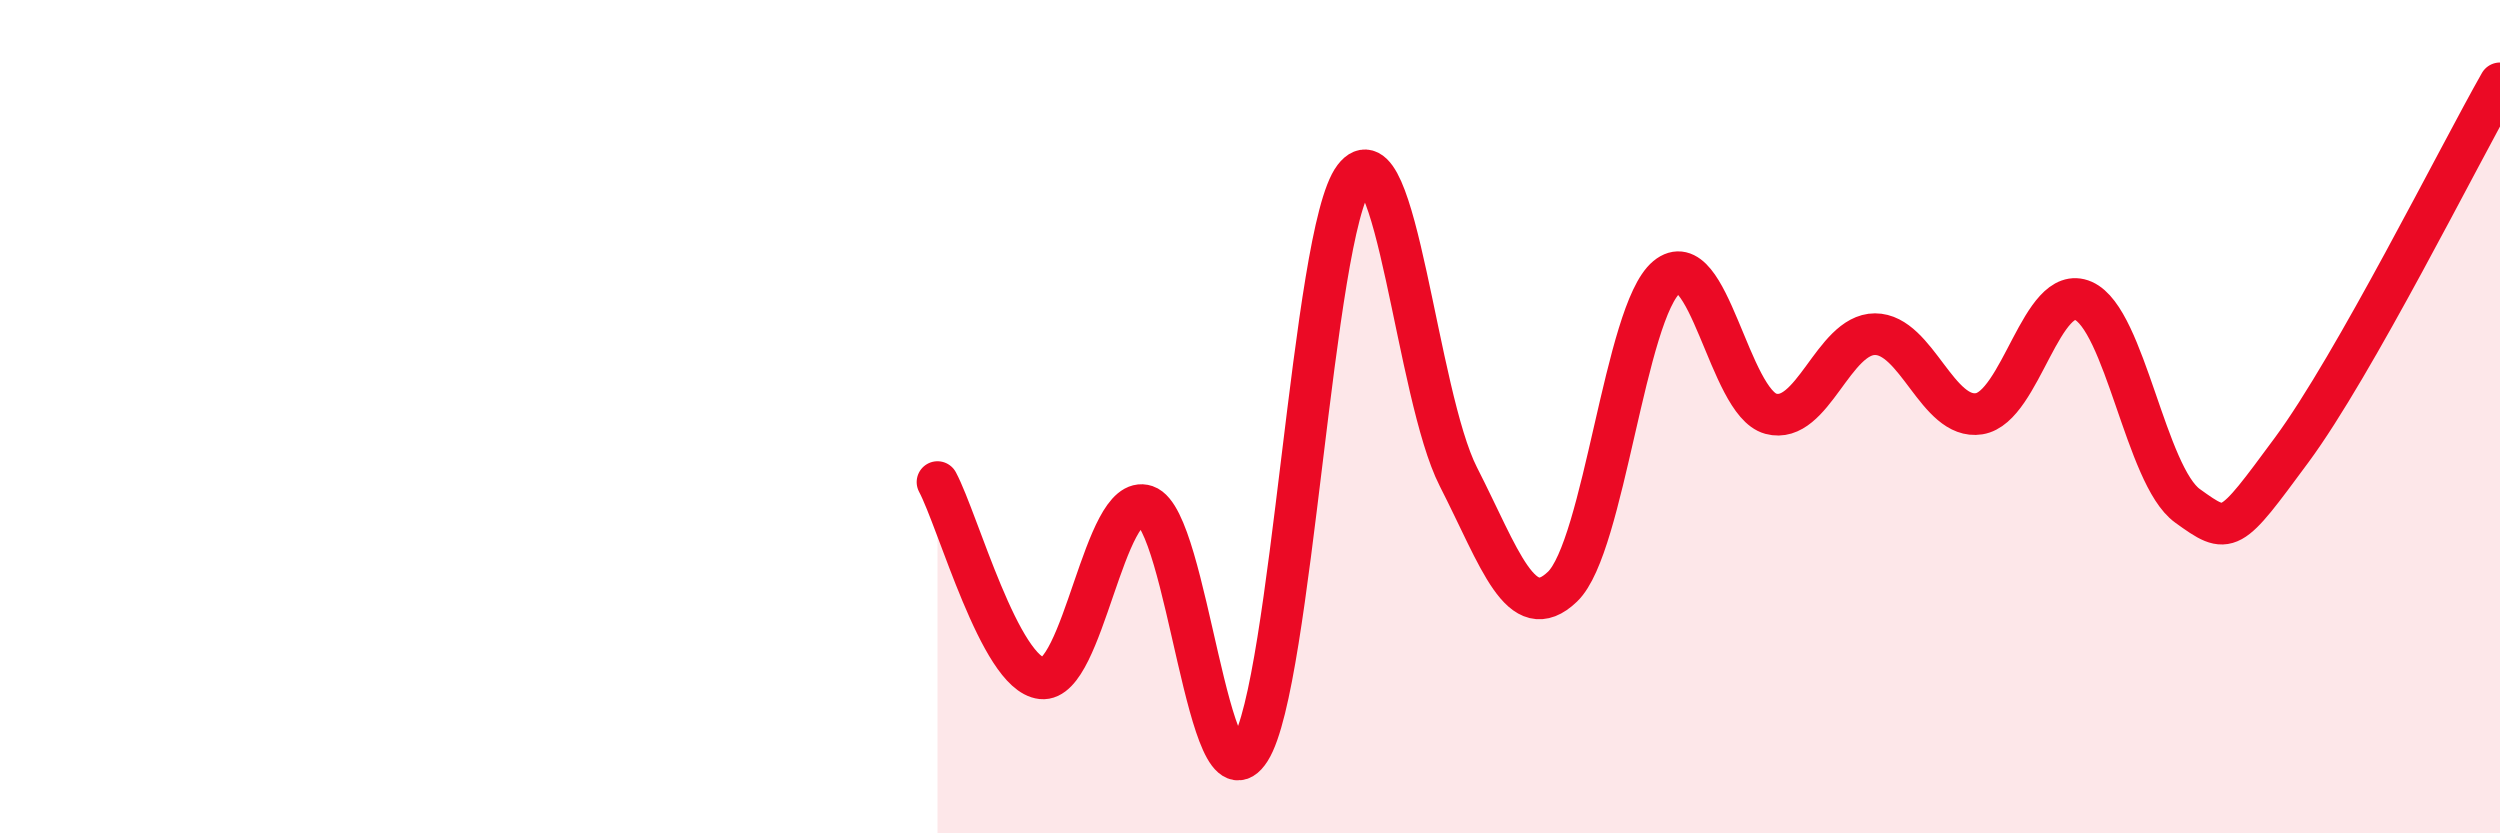
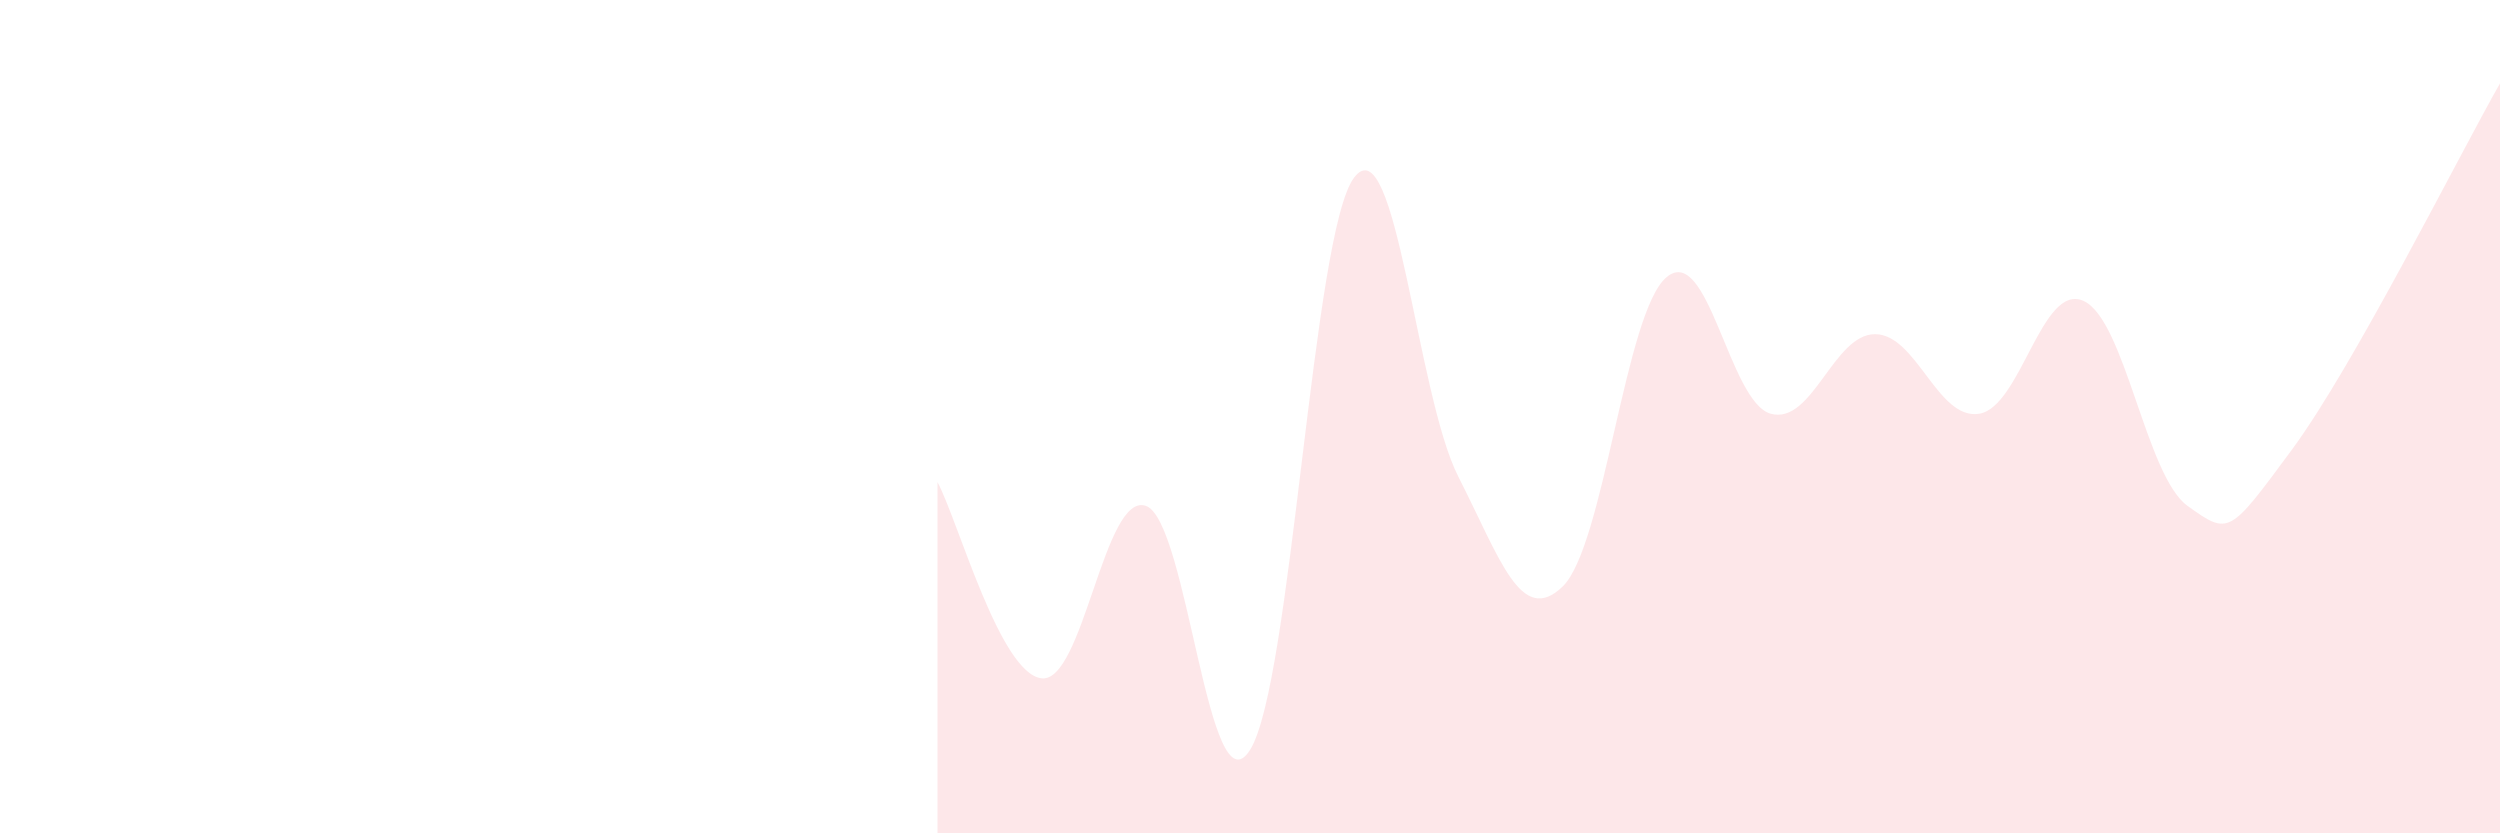
<svg xmlns="http://www.w3.org/2000/svg" width="60" height="20" viewBox="0 0 60 20">
  <path d="M 22.5,11.57 C 23,12.51 24,16.17 25,16.28 C 26,16.39 26.5,11.8 27.5,12.14 C 28.5,12.48 29,19.58 30,18 C 31,16.42 31.5,5.57 32.5,4.26 C 33.5,2.95 34,9.48 35,11.44 C 36,13.4 36.5,15.04 37.5,14.08 C 38.5,13.12 39,7.48 40,6.65 C 41,5.82 41.5,9.66 42.5,9.93 C 43.5,10.2 44,8.02 45,8.02 C 46,8.02 46.5,10.09 47.5,9.93 C 48.5,9.77 49,6.78 50,7.22 C 51,7.66 51.5,11.42 52.5,12.14 C 53.5,12.86 53.5,12.83 55,10.8 C 56.5,8.77 59,3.76 60,2L60 20L22.5 20Z" fill="#EB0A25" opacity="0.1" stroke-linecap="round" stroke-linejoin="round" />
-   <path d="M 22.5,11.57 C 23,12.51 24,16.17 25,16.28 C 26,16.39 26.5,11.8 27.5,12.14 C 28.5,12.48 29,19.58 30,18 C 31,16.42 31.5,5.57 32.5,4.26 C 33.5,2.95 34,9.48 35,11.44 C 36,13.4 36.5,15.04 37.5,14.08 C 38.5,13.12 39,7.48 40,6.65 C 41,5.82 41.5,9.66 42.5,9.93 C 43.5,10.2 44,8.02 45,8.02 C 46,8.02 46.5,10.09 47.5,9.93 C 48.5,9.77 49,6.78 50,7.22 C 51,7.66 51.5,11.42 52.5,12.14 C 53.5,12.86 53.5,12.83 55,10.8 C 56.5,8.77 59,3.76 60,2" stroke="#EB0A25" stroke-width="1" fill="none" stroke-linecap="round" stroke-linejoin="round" />
</svg>